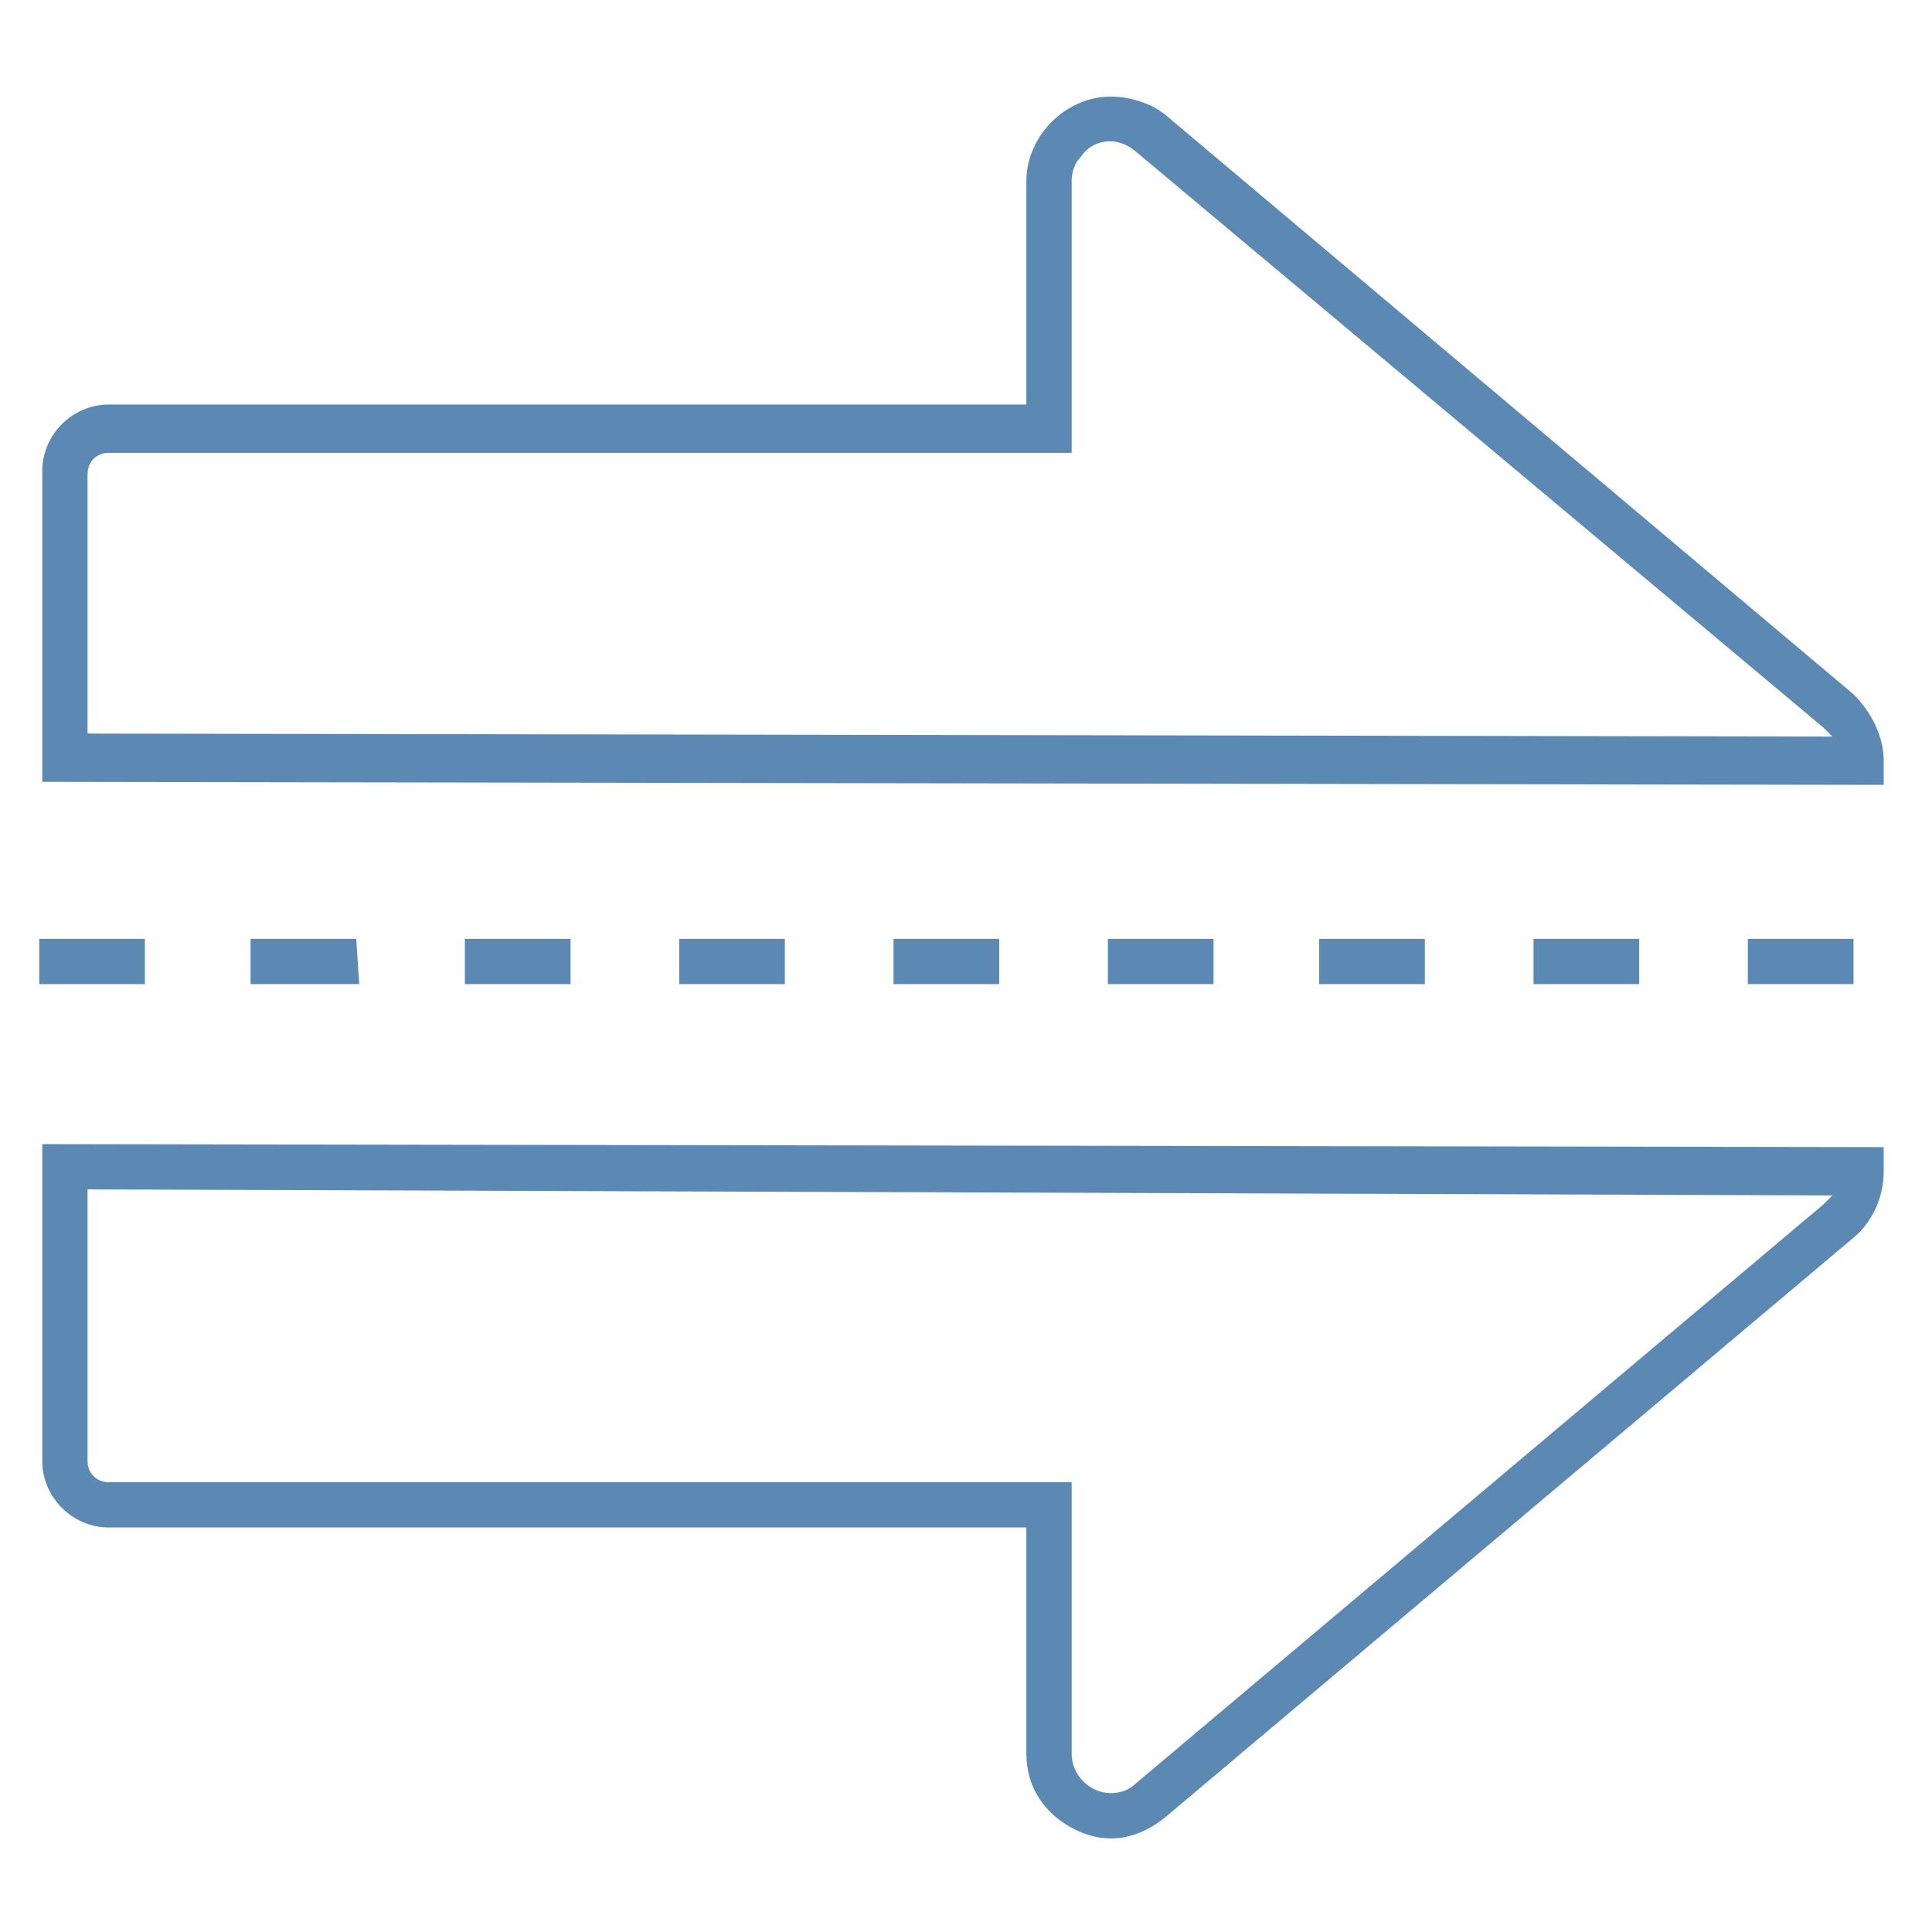
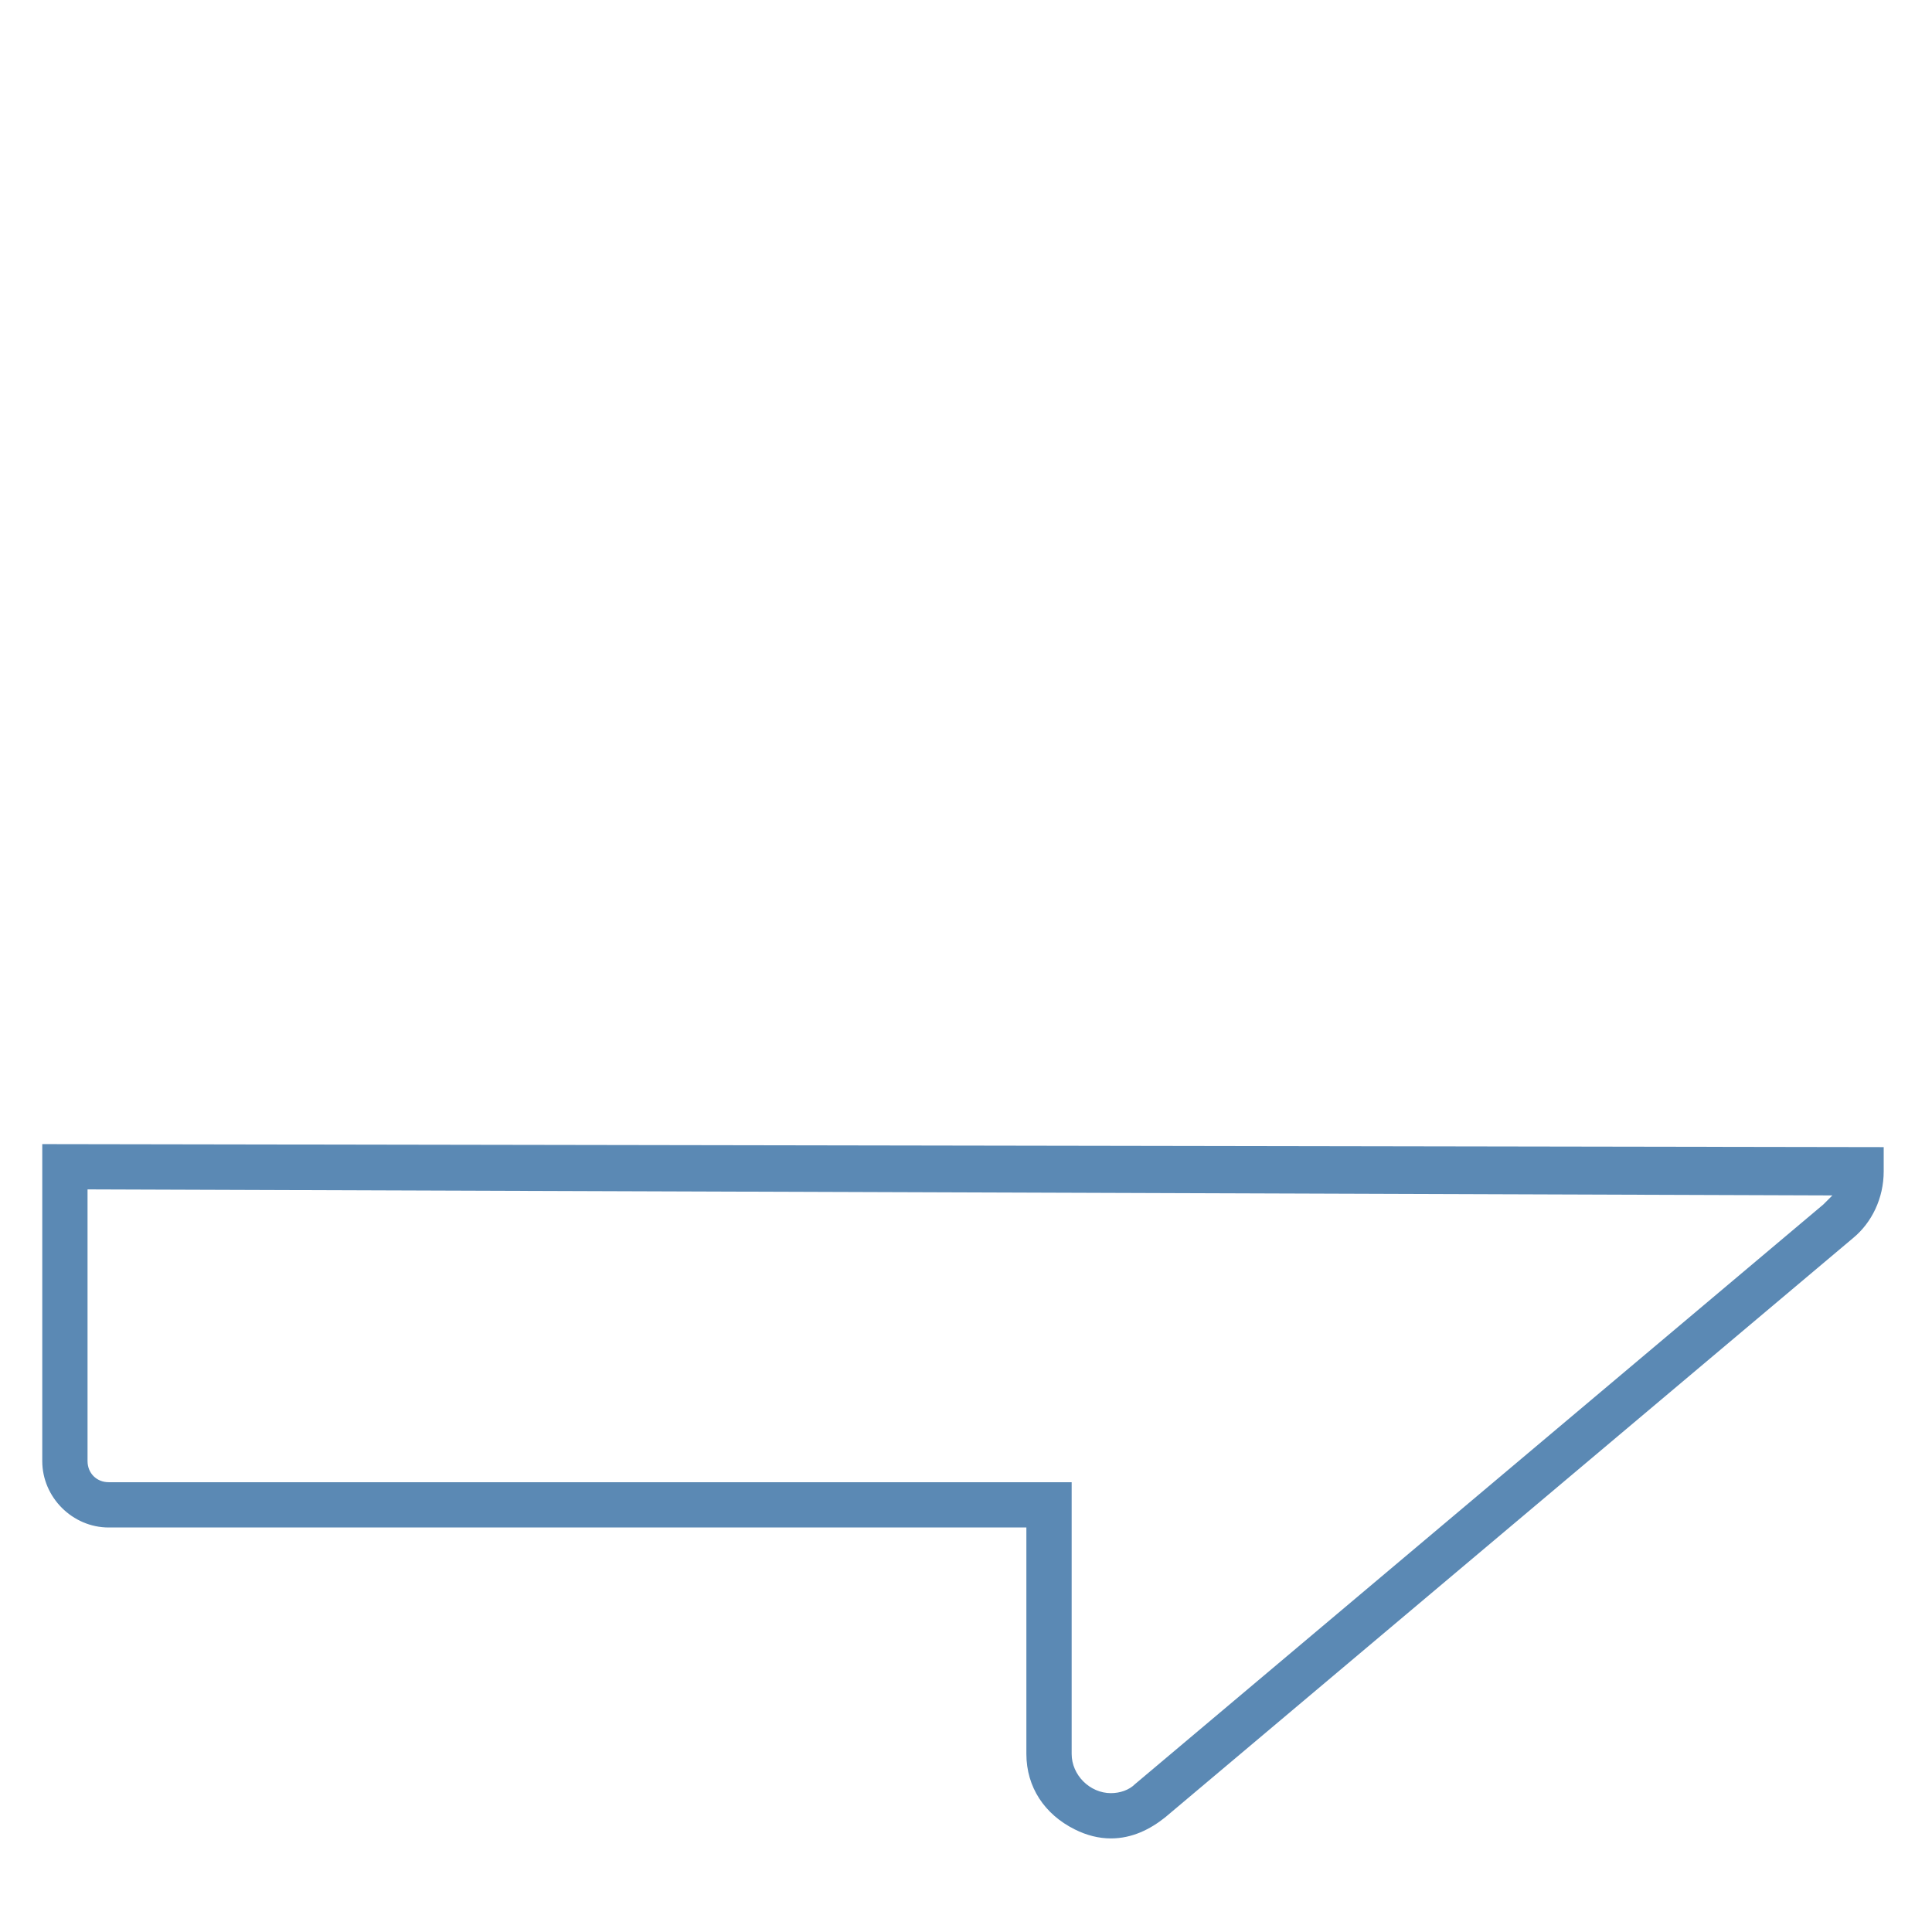
<svg xmlns="http://www.w3.org/2000/svg" version="1.1" id="Layer_1" x="0px" y="0px" viewBox="0 0 64 64" style="enable-background:new 0 0 64 64;" xml:space="preserve">
  <style type="text/css">
	.st0{fill:#5B89B4;}
</style>
  <title>TrafficSteering_efficient</title>
  <g id="TrafficSteering_efficient">
-     <path class="st0" d="M62.4,26l-61-0.1V15.6c0-1.2,1-2.2,2.2-2.2H34V6c0-1.5,1.3-2.8,2.8-2.8c0.6,0,1.3,0.2,1.8,0.6L61.4,23   c0.6,0.6,1,1.4,1,2.2L62.4,26z M2.9,24.3l57.8,0.1c-0.1-0.1-0.2-0.2-0.3-0.3L37.6,5c-0.6-0.5-1.4-0.4-1.8,0.2   c-0.2,0.2-0.3,0.5-0.3,0.8v9H3.6c-0.4,0-0.7,0.3-0.7,0.7L2.9,24.3z" />
    <path class="st0" d="M36.8,60.9c-0.4,0-0.8-0.1-1.2-0.3c-1-0.5-1.6-1.4-1.6-2.5v-7.5H3.6c-1.2,0-2.2-1-2.2-2.2V37.9l61,0.1v0.8   c0,0.9-0.4,1.7-1,2.2L38.6,60.2C38.1,60.6,37.5,60.9,36.8,60.9z M2.9,39.4v9c0,0.4,0.3,0.7,0.7,0.7h31.9v9c0,0.7,0.6,1.3,1.3,1.3   c0.3,0,0.6-0.1,0.8-0.3l22.8-19.2c0.1-0.1,0.2-0.2,0.3-0.3L2.9,39.4z" />
-     <path class="st0" d="M61.4,32.6h-3.5v-1.5h3.5V32.6z M54.3,32.6h-3.5v-1.5h3.5V32.6z M47.2,32.6h-3.5v-1.5h3.5V32.6z M40.2,32.6   h-3.5v-1.5h3.5V32.6z M33.1,32.6h-3.5v-1.5h3.5V32.6z M26,32.6h-3.5v-1.5H26L26,32.6z M18.9,32.6h-3.5v-1.5h3.5L18.9,32.6z    M11.9,32.6H8.3v-1.5h3.5L11.9,32.6z M4.8,32.6H1.3v-1.5h3.5L4.8,32.6z" />
  </g>
</svg>